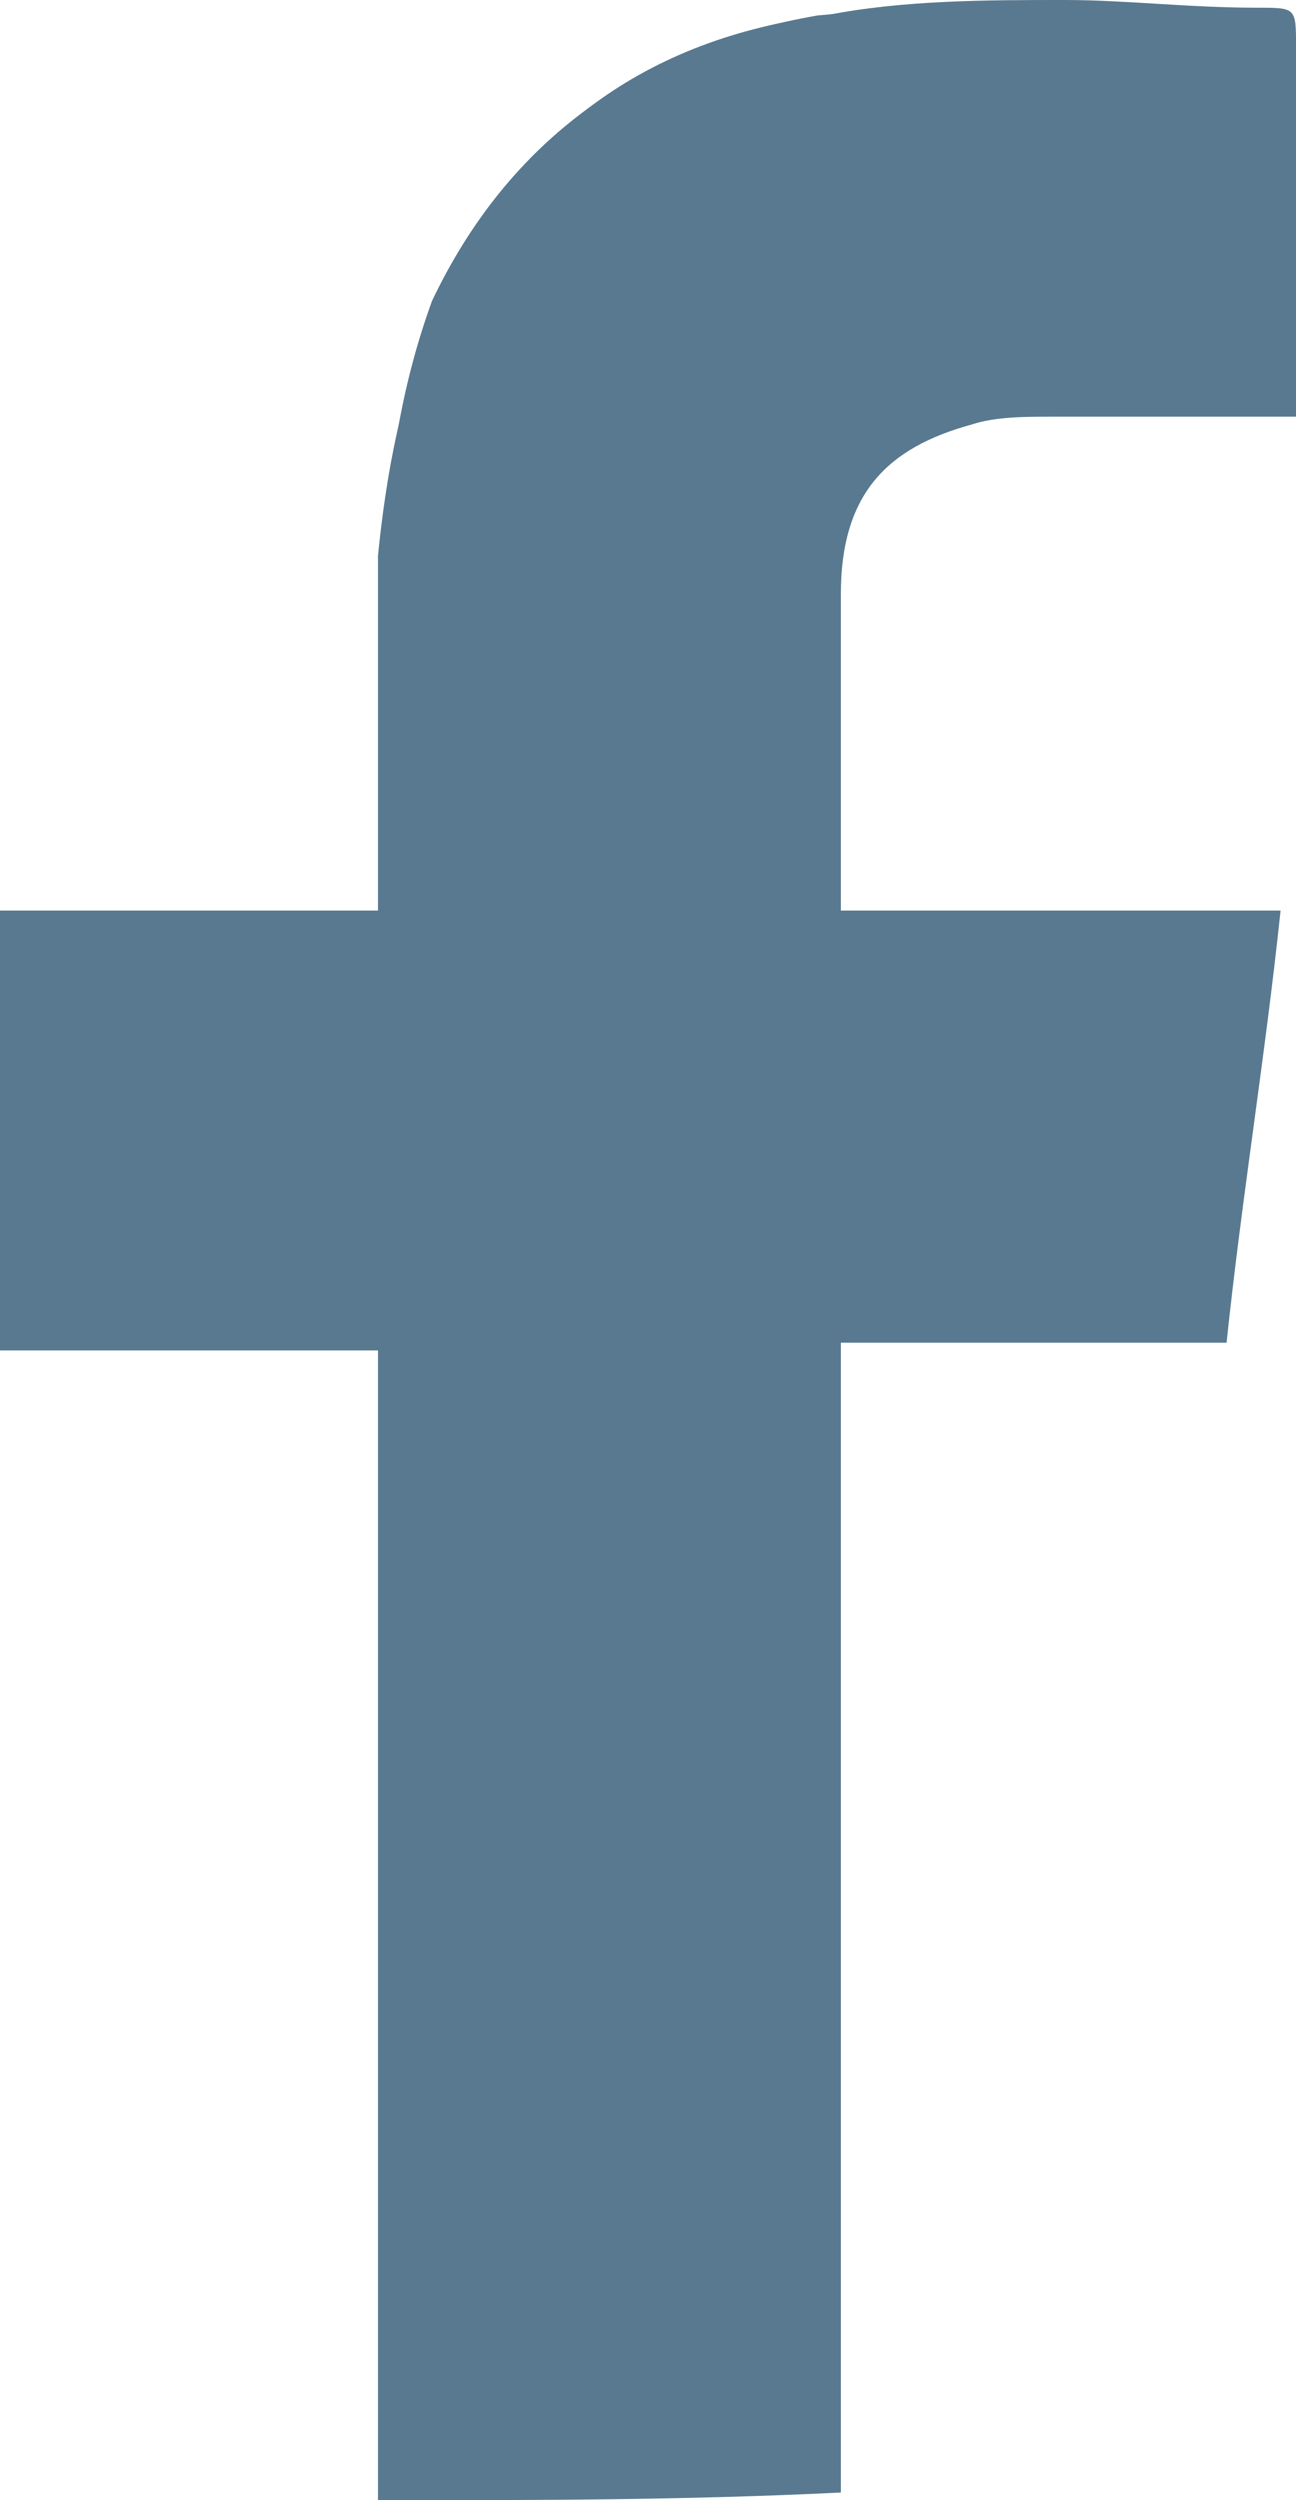
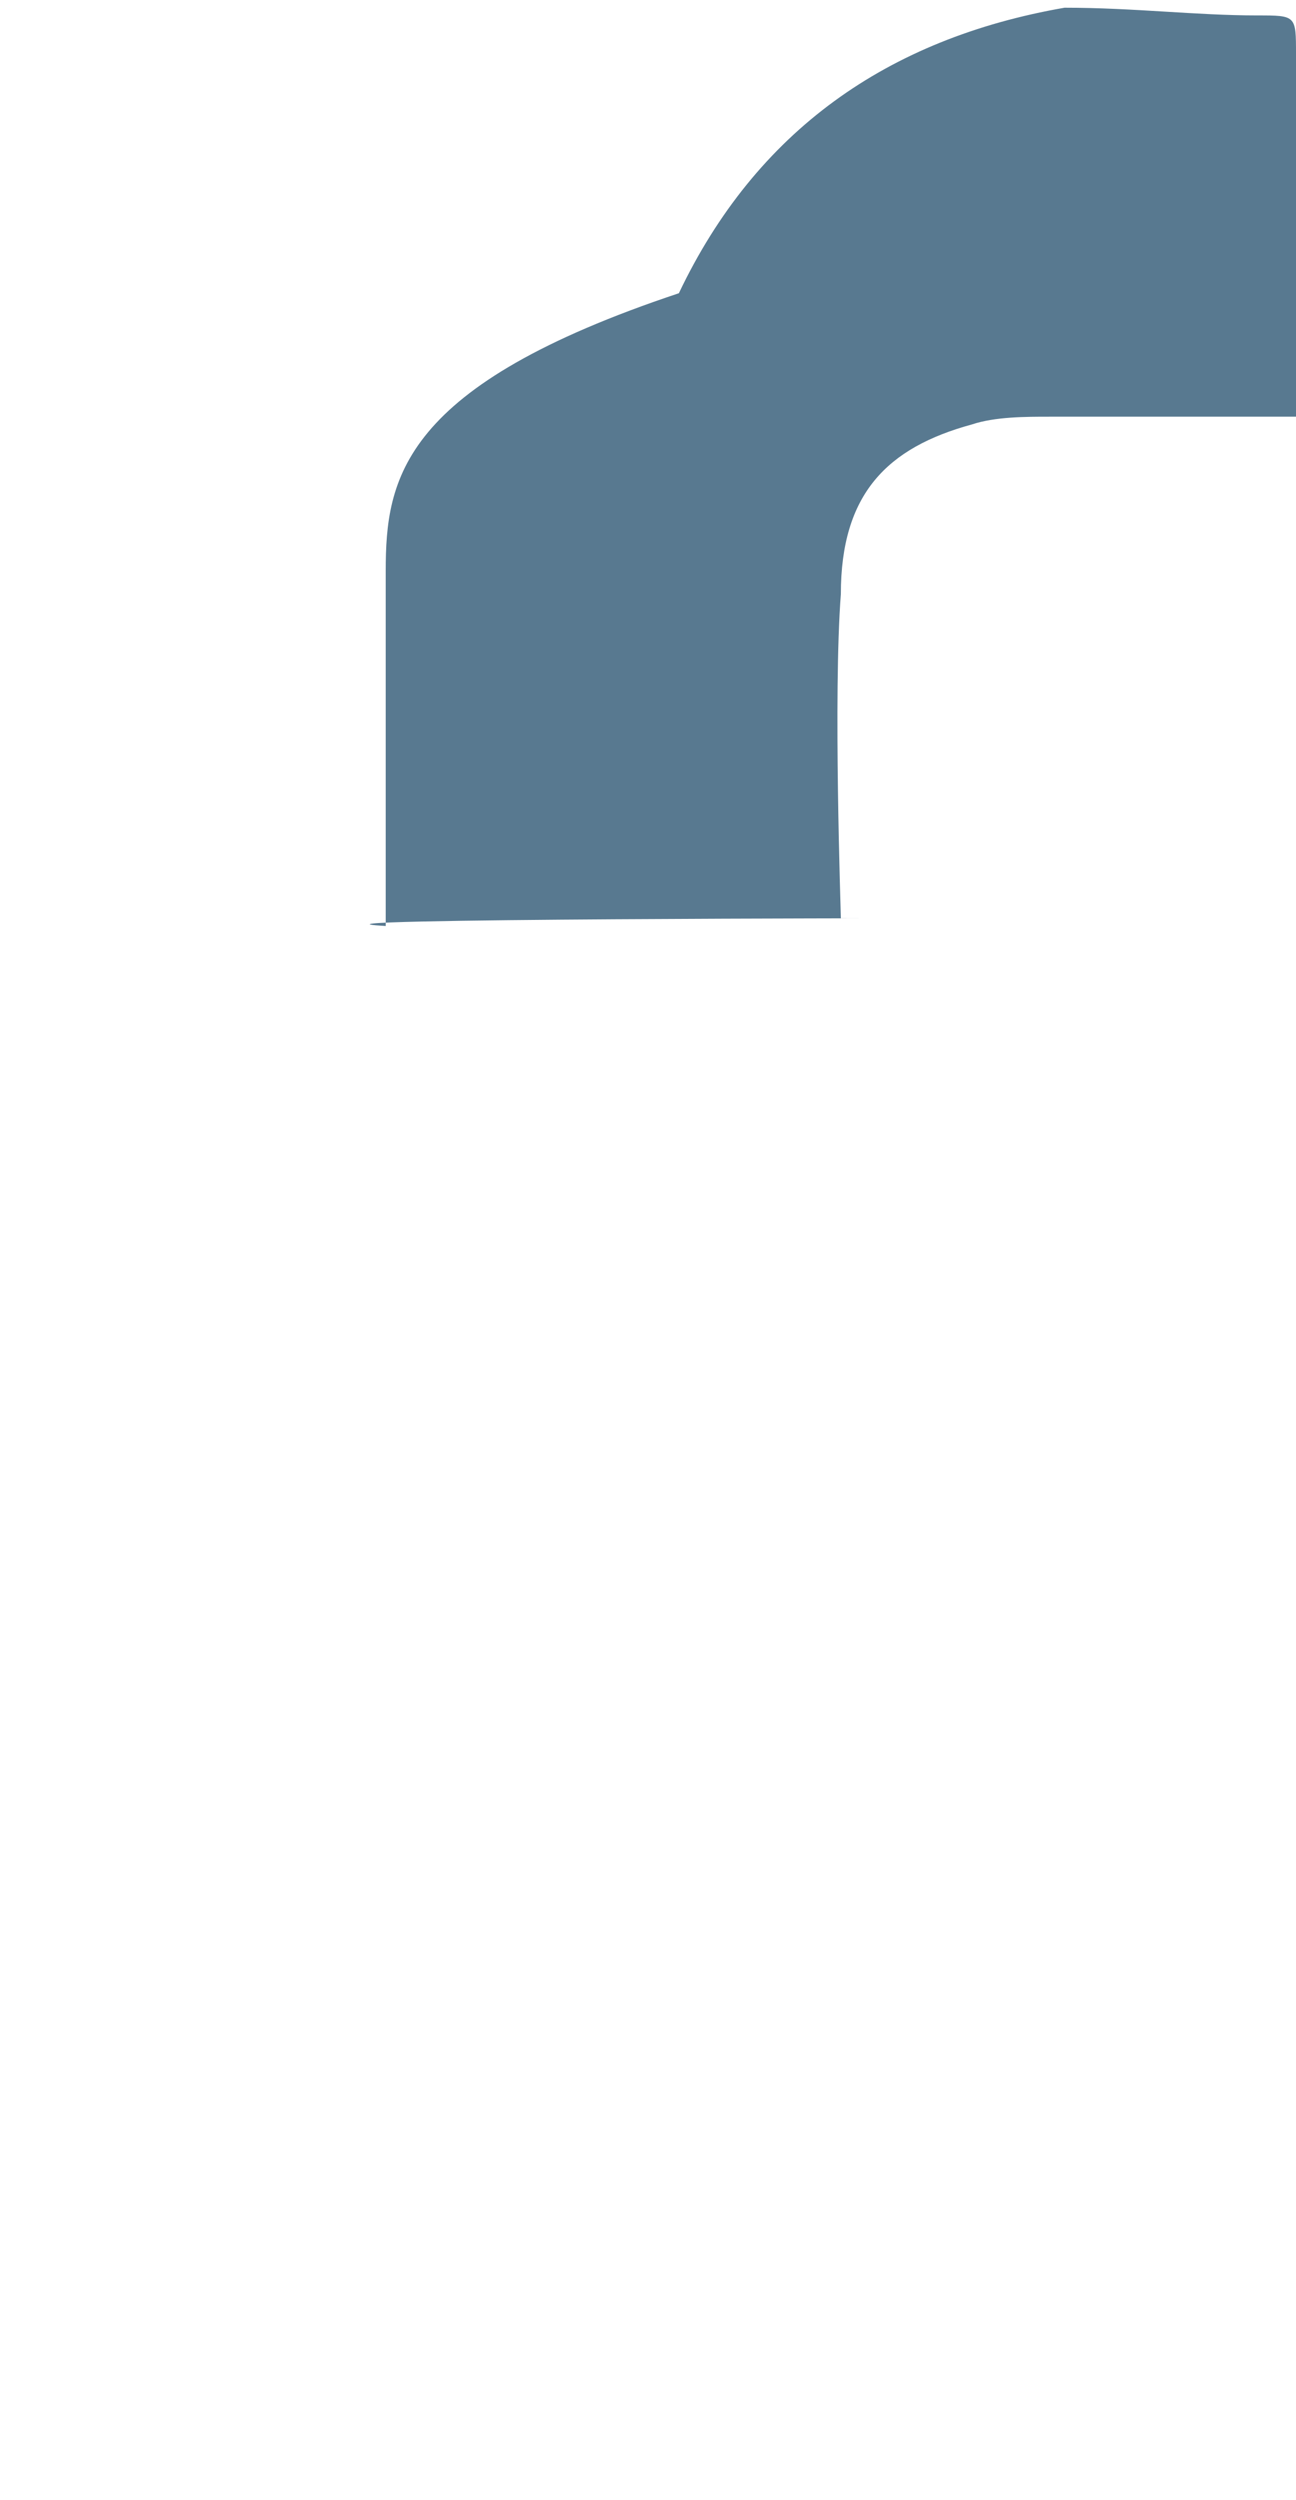
<svg xmlns="http://www.w3.org/2000/svg" version="1.1" id="Layer_1" x="0px" y="0px" viewBox="0 0 16.8 32.4" style="enable-background:new 0 0 16.8 32.4;" xml:space="preserve">
  <style type="text/css">
	.st0{fill:#587990;}
</style>
  <g id="sdGVET.tif">
    <g>
-       <path class="st0" d="M10.9,11.9c0-0.1-0.1-2.9,0-4.2c0-1.3,0.6-1.9,1.7-2.2c0.3-0.1,0.7-0.1,1-0.1c0.9,0,1.9,0,2.8,0    c0.1,0,0.3,0,0.4,0c0-0.2,0-0.3,0-0.4c0-1.4,0-2.8,0-4.3c0-0.5,0-0.5-0.5-0.5c-0.8,0-1.6-0.1-2.5-0.1c-1.1,0-2.1,0-3.2,0.1    c-2.3,0.4-4,1.6-5,3.7C5.2,5,5,6.2,5,7.4c0,1.4,0,2.7,0,4.1c0,0.1,0,0.3,0,0.5C3.3,11.9,12.7,11.9,10.9,11.9z" />
-       <path class="st0" d="M4.9,32.4c0-0.1,0-0.2,0-0.4c0-4.7,0-9.3,0-14c0-0.1,0-0.3,0-0.5c-1.7,0-3.3,0-5,0c0-1.9,0-3.8,0-5.7    c1.6,0,3.3,0,5,0c0-0.2,0-0.3,0-0.5c0-1.4,0-2.7,0-4.1C5,6.2,5.2,5,5.7,3.9c1-2.2,2.7-3.4,5-3.7C11.7,0,12.8,0,13.8,0    c0.8,0,1.6,0.1,2.5,0.1c0.5,0,0.5,0,0.5,0.5c0,1.4,0,2.8,0,4.3c0,0.1,0,0.3,0,0.4c-0.2,0-0.3,0-0.4,0c-0.9,0-1.9,0-2.8,0    c-0.3,0-0.7,0-1,0.1c-1.1,0.2-1.7,0.9-1.7,2.2c0,1.4,0,2.7,0,4.1v0.1c1.9,0,3.7,0,5.7,0c-0.2,1.9-0.5,3.7-0.7,5.6    c-1.7,0-3.3,0-5,0c0,0.2,0,0.3,0,0.4c0,4.7,0,9.4,0,14.2c0,0.1,0,0.2,0,0.3C8.9,32.4,6.9,32.4,4.9,32.4z" />
+       <path class="st0" d="M10.9,11.9c0-0.1-0.1-2.9,0-4.2c0-1.3,0.6-1.9,1.7-2.2c0.3-0.1,0.7-0.1,1-0.1c0.9,0,1.9,0,2.8,0    c0.1,0,0.3,0,0.4,0c0-0.2,0-0.3,0-0.4c0-1.4,0-2.8,0-4.3c0-0.5,0-0.5-0.5-0.5c-0.8,0-1.6-0.1-2.5-0.1c-2.3,0.4-4,1.6-5,3.7C5.2,5,5,6.2,5,7.4c0,1.4,0,2.7,0,4.1c0,0.1,0,0.3,0,0.5C3.3,11.9,12.7,11.9,10.9,11.9z" />
    </g>
  </g>
</svg>